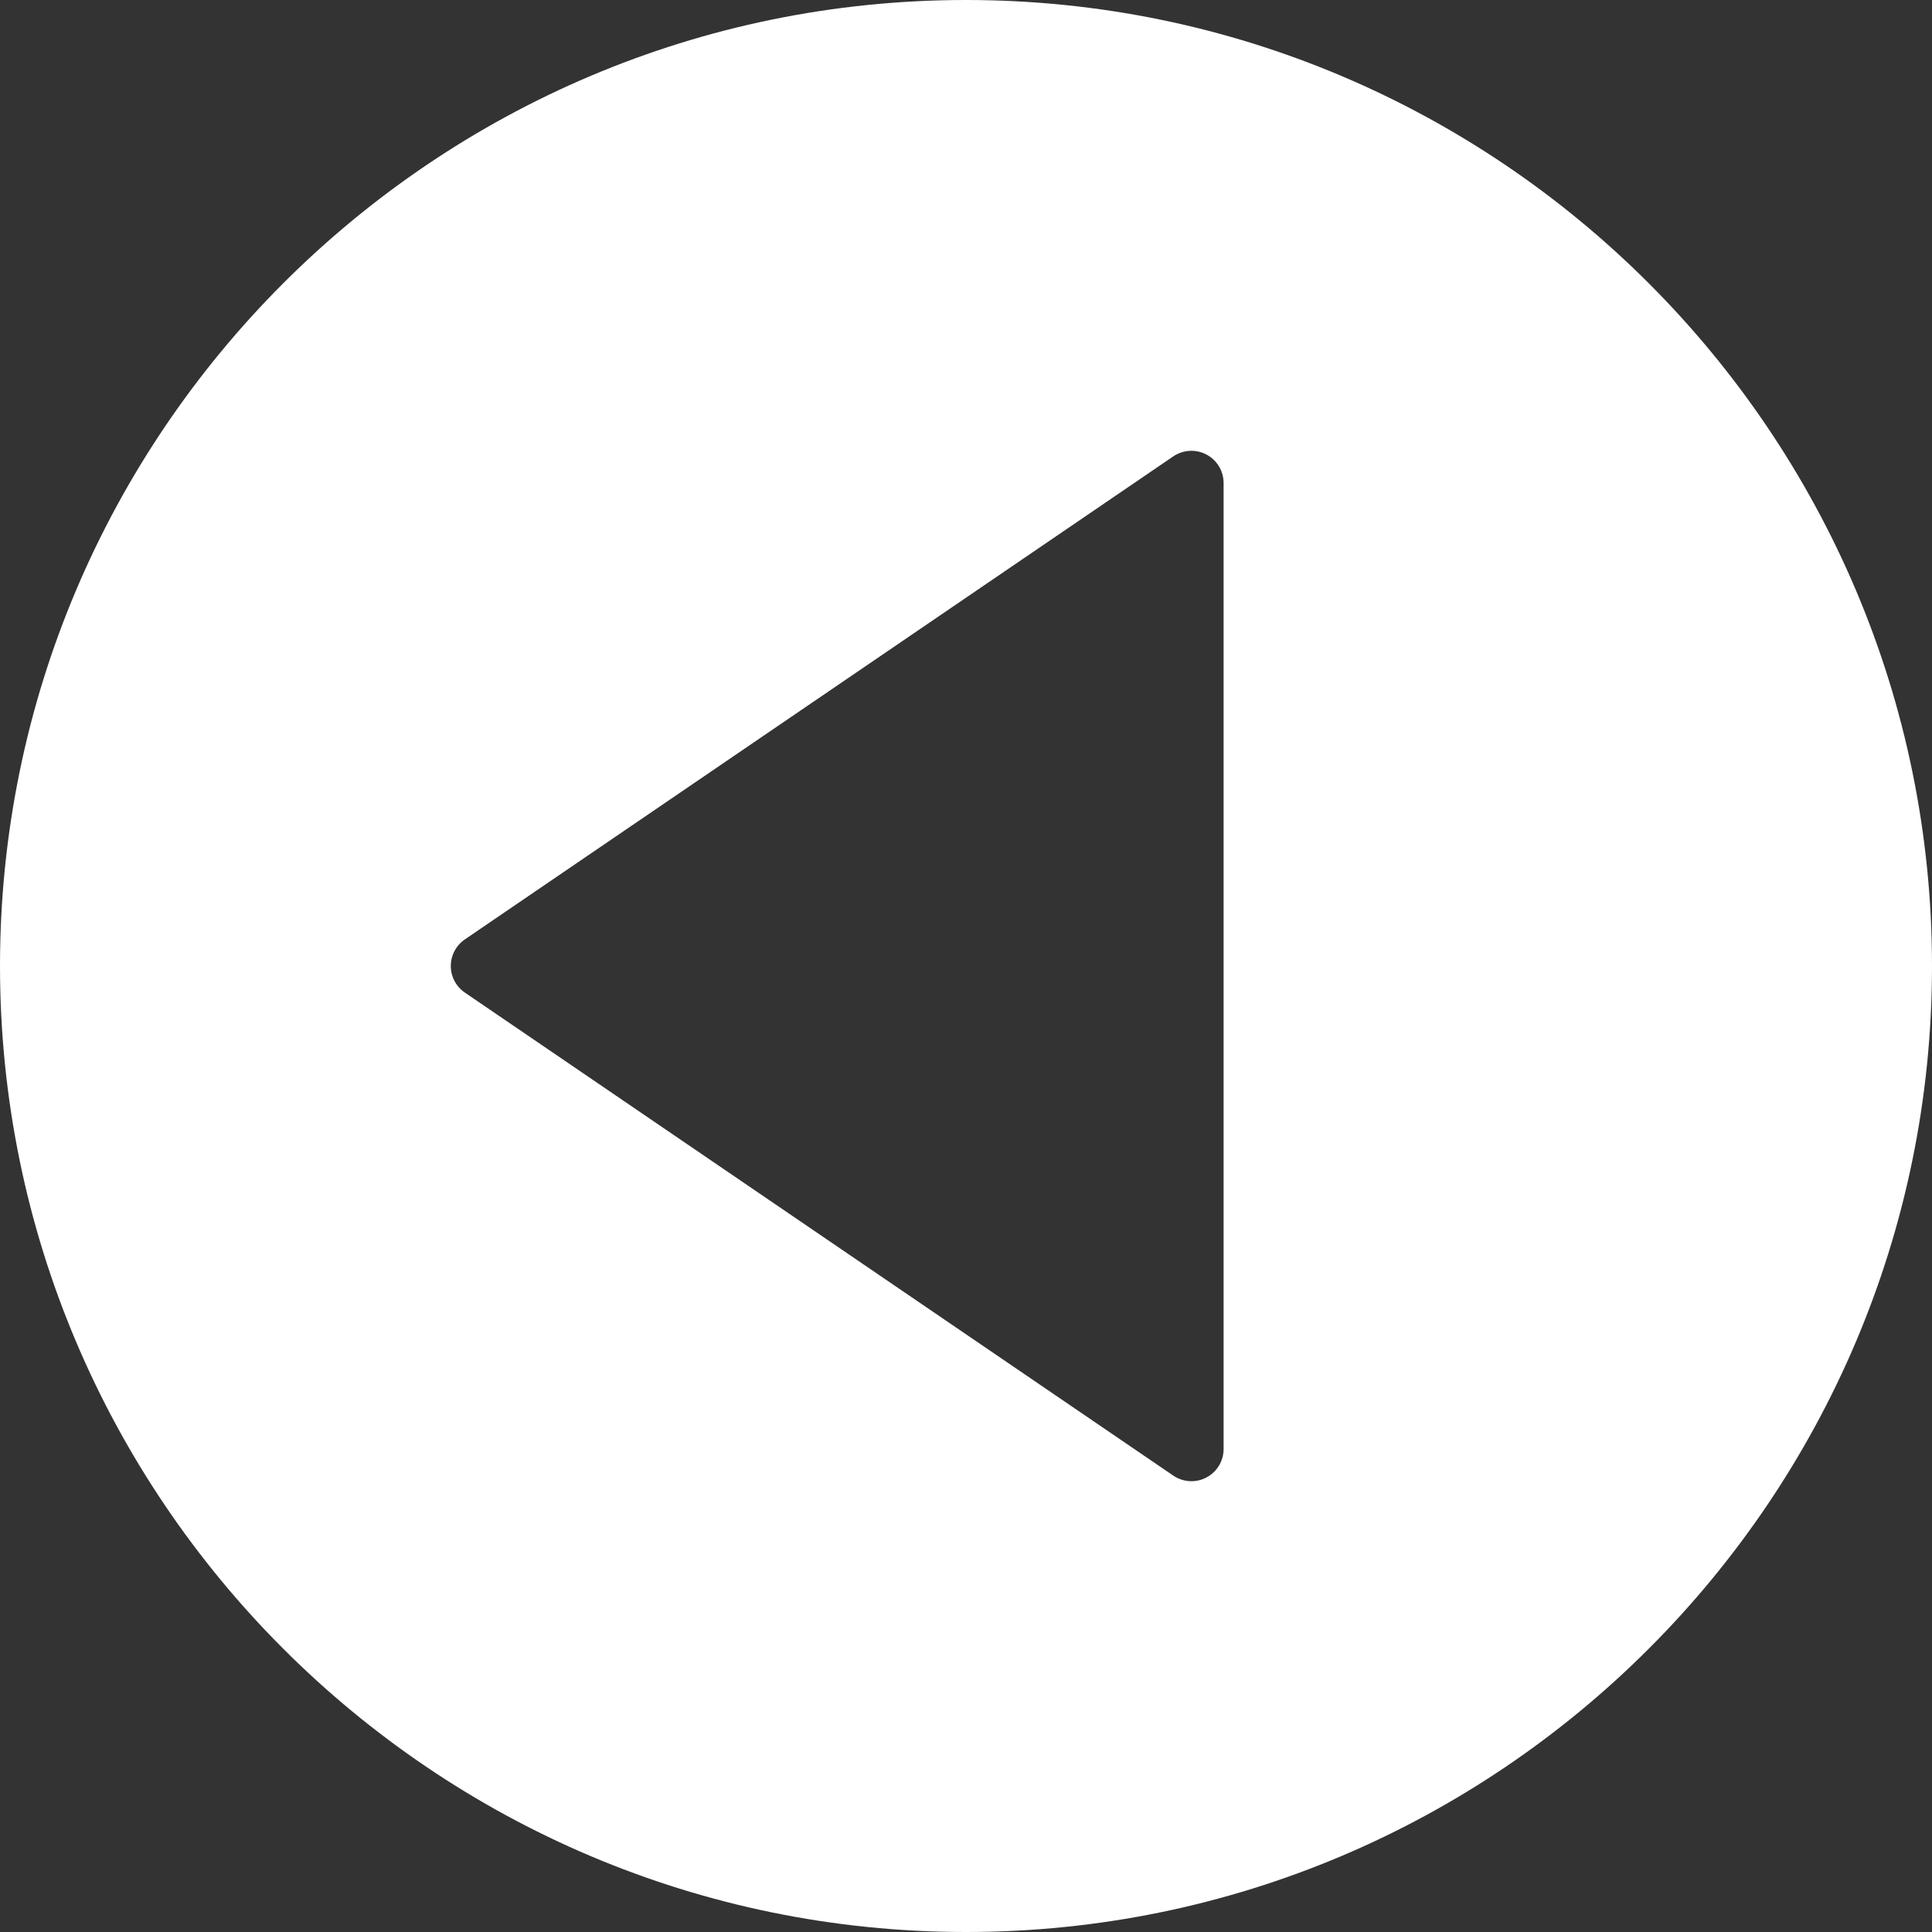
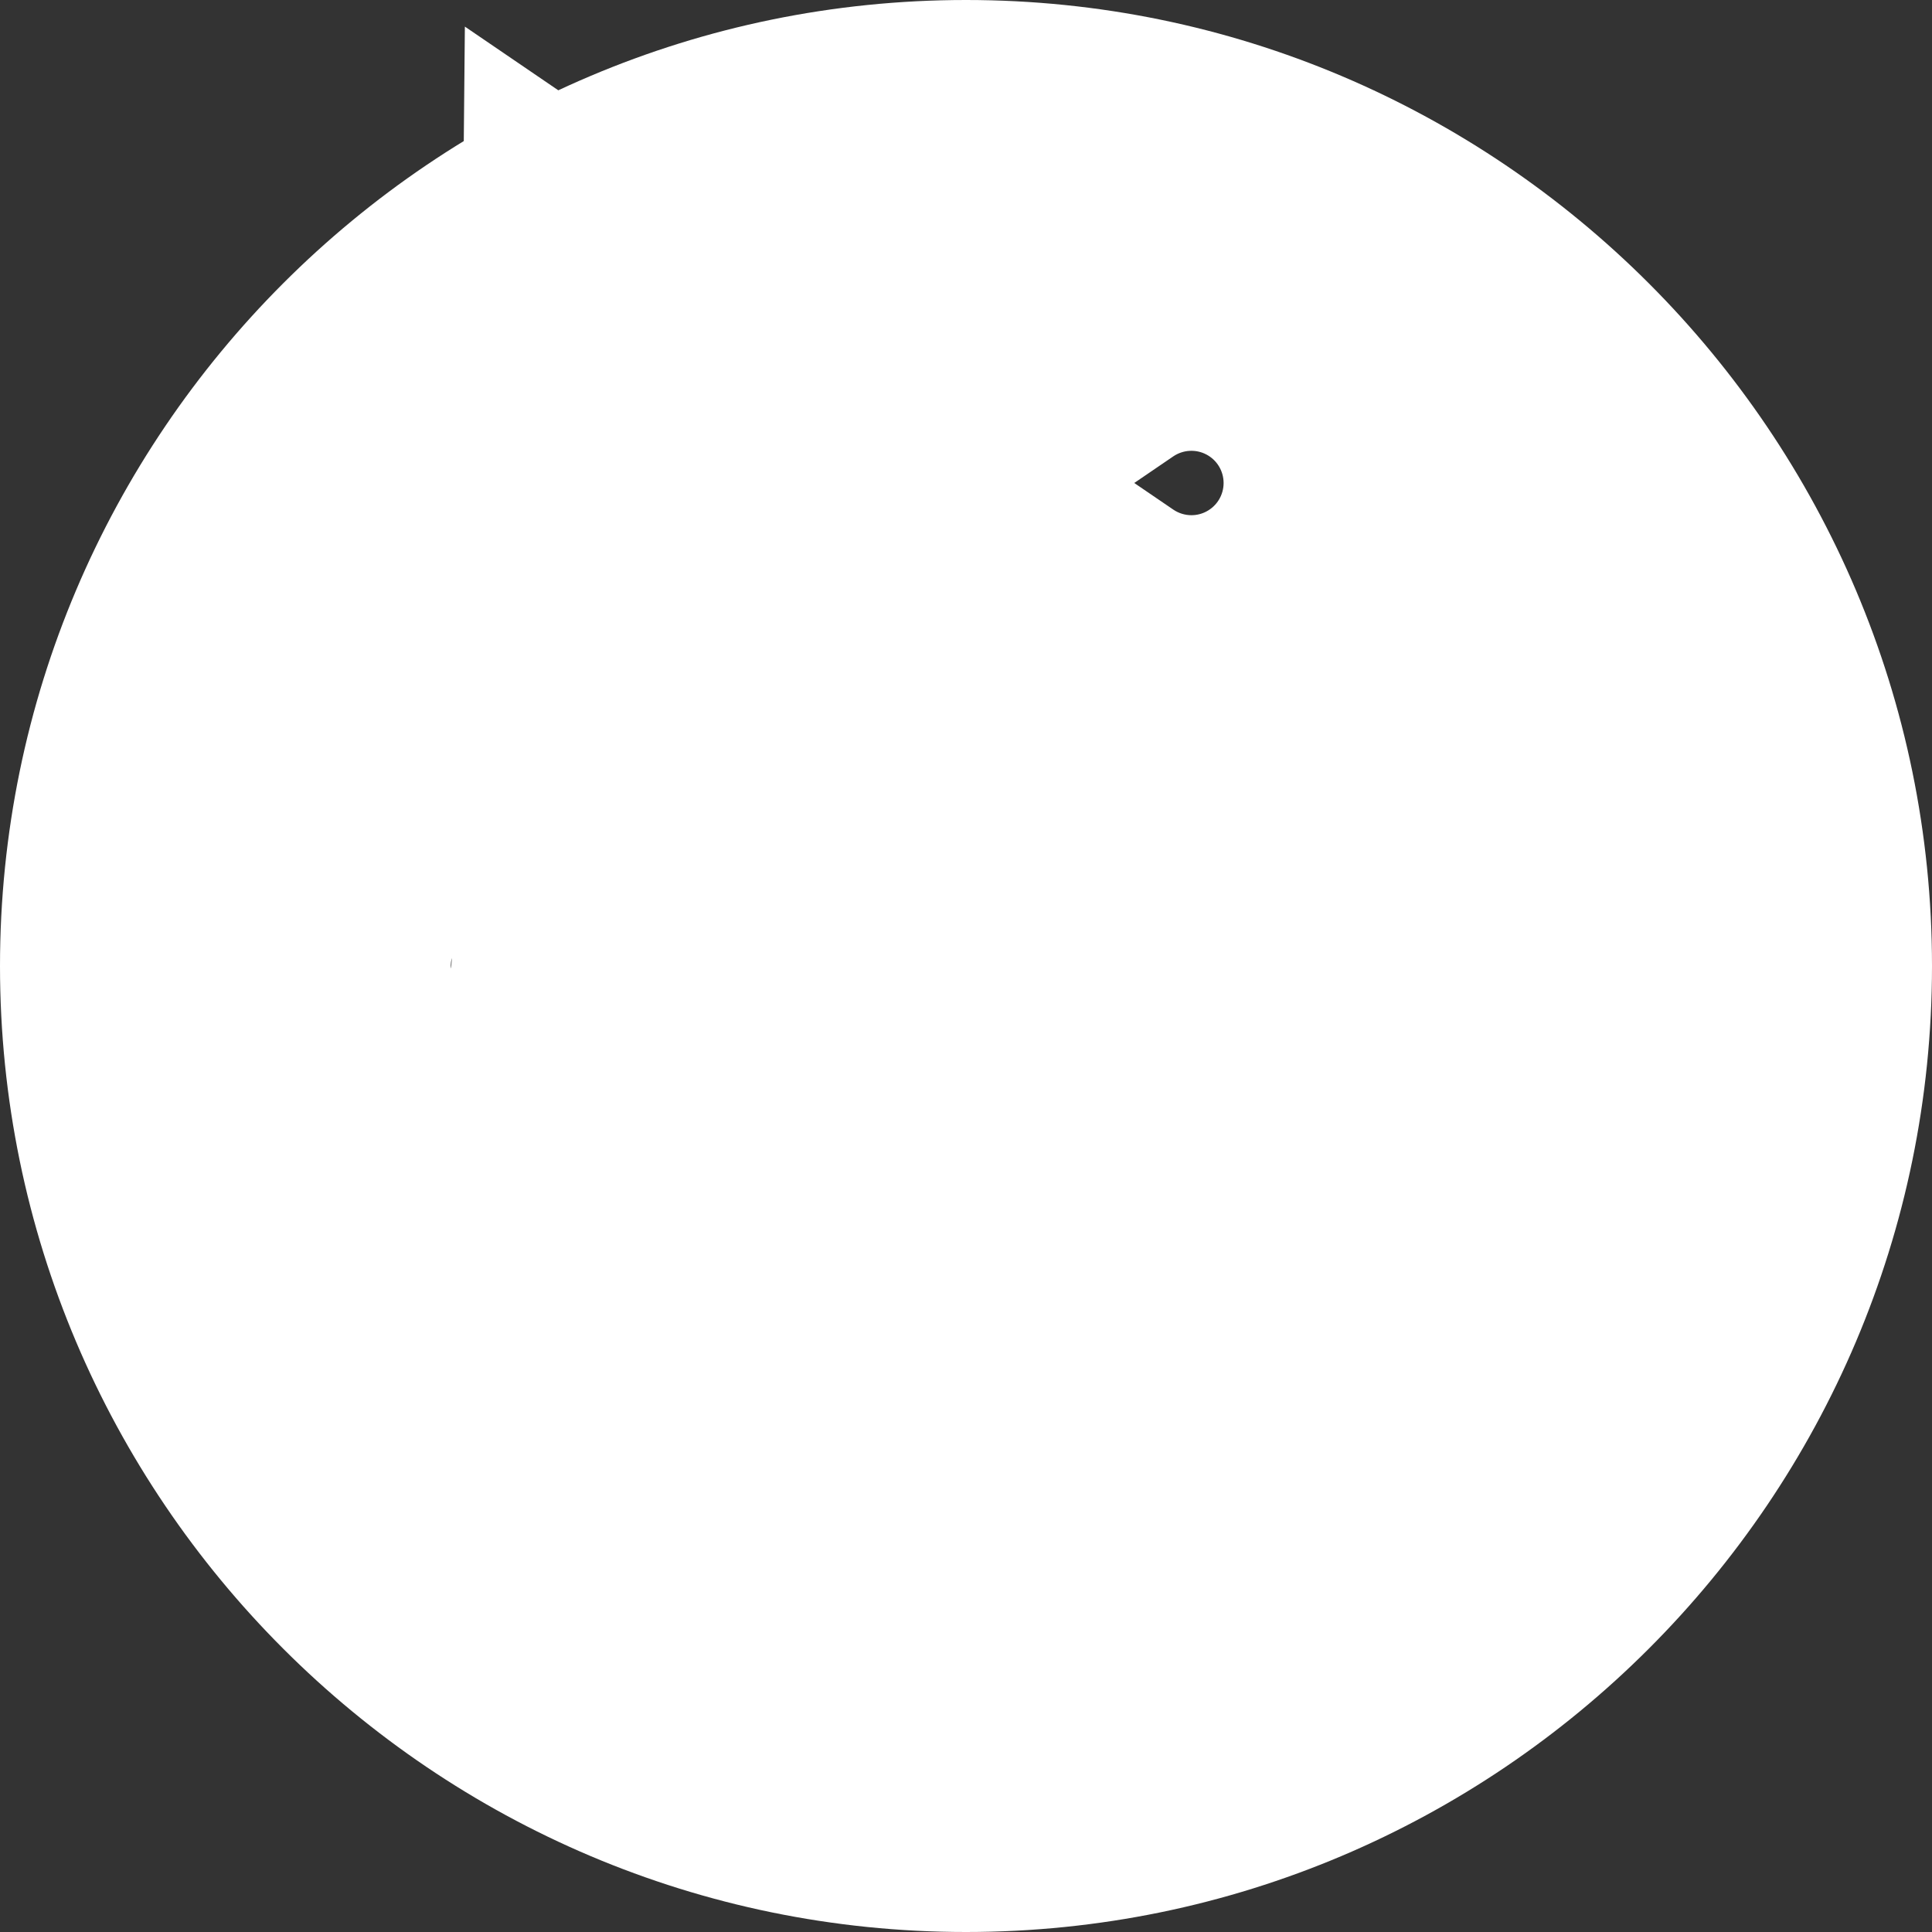
<svg xmlns="http://www.w3.org/2000/svg" version="1.1" id="Capa_1" x="0px" y="0px" width="512px" height="512px" viewBox="0 0 512 512" enable-background="new 0 0 512 512" xml:space="preserve">
  <rect x="0" y="0" width="512" height="512" fill="#333333" stroke="none" />
-   <path fill="#FFFFFF" d="M0,256c0,141.158,114.842,256,256,256s256-114.842,256-256C512,114.841,397.158,0,256,0S0,114.841,0,256z   M119.467,256c0-2.825,1.399-5.462,3.721-7.049l187.732-128c2.62-1.775,6-1.979,8.799-0.495c2.799,1.477,4.548,4.378,4.548,7.544  v256c0,3.166-1.749,6.066-4.548,7.543c-1.246,0.666-2.62,0.99-3.985,0.99c-1.681,0-3.362-0.504-4.804-1.485l-187.734-128  C120.866,261.461,119.467,258.824,119.467,256z" />
+   <path fill="#FFFFFF" d="M0,256c0,141.158,114.842,256,256,256s256-114.842,256-256C512,114.841,397.158,0,256,0S0,114.841,0,256z   M119.467,256c0-2.825,1.399-5.462,3.721-7.049l187.732-128c2.62-1.775,6-1.979,8.799-0.495c2.799,1.477,4.548,4.378,4.548,7.544  c0,3.166-1.749,6.066-4.548,7.543c-1.246,0.666-2.62,0.99-3.985,0.99c-1.681,0-3.362-0.504-4.804-1.485l-187.734-128  C120.866,261.461,119.467,258.824,119.467,256z" />
</svg>